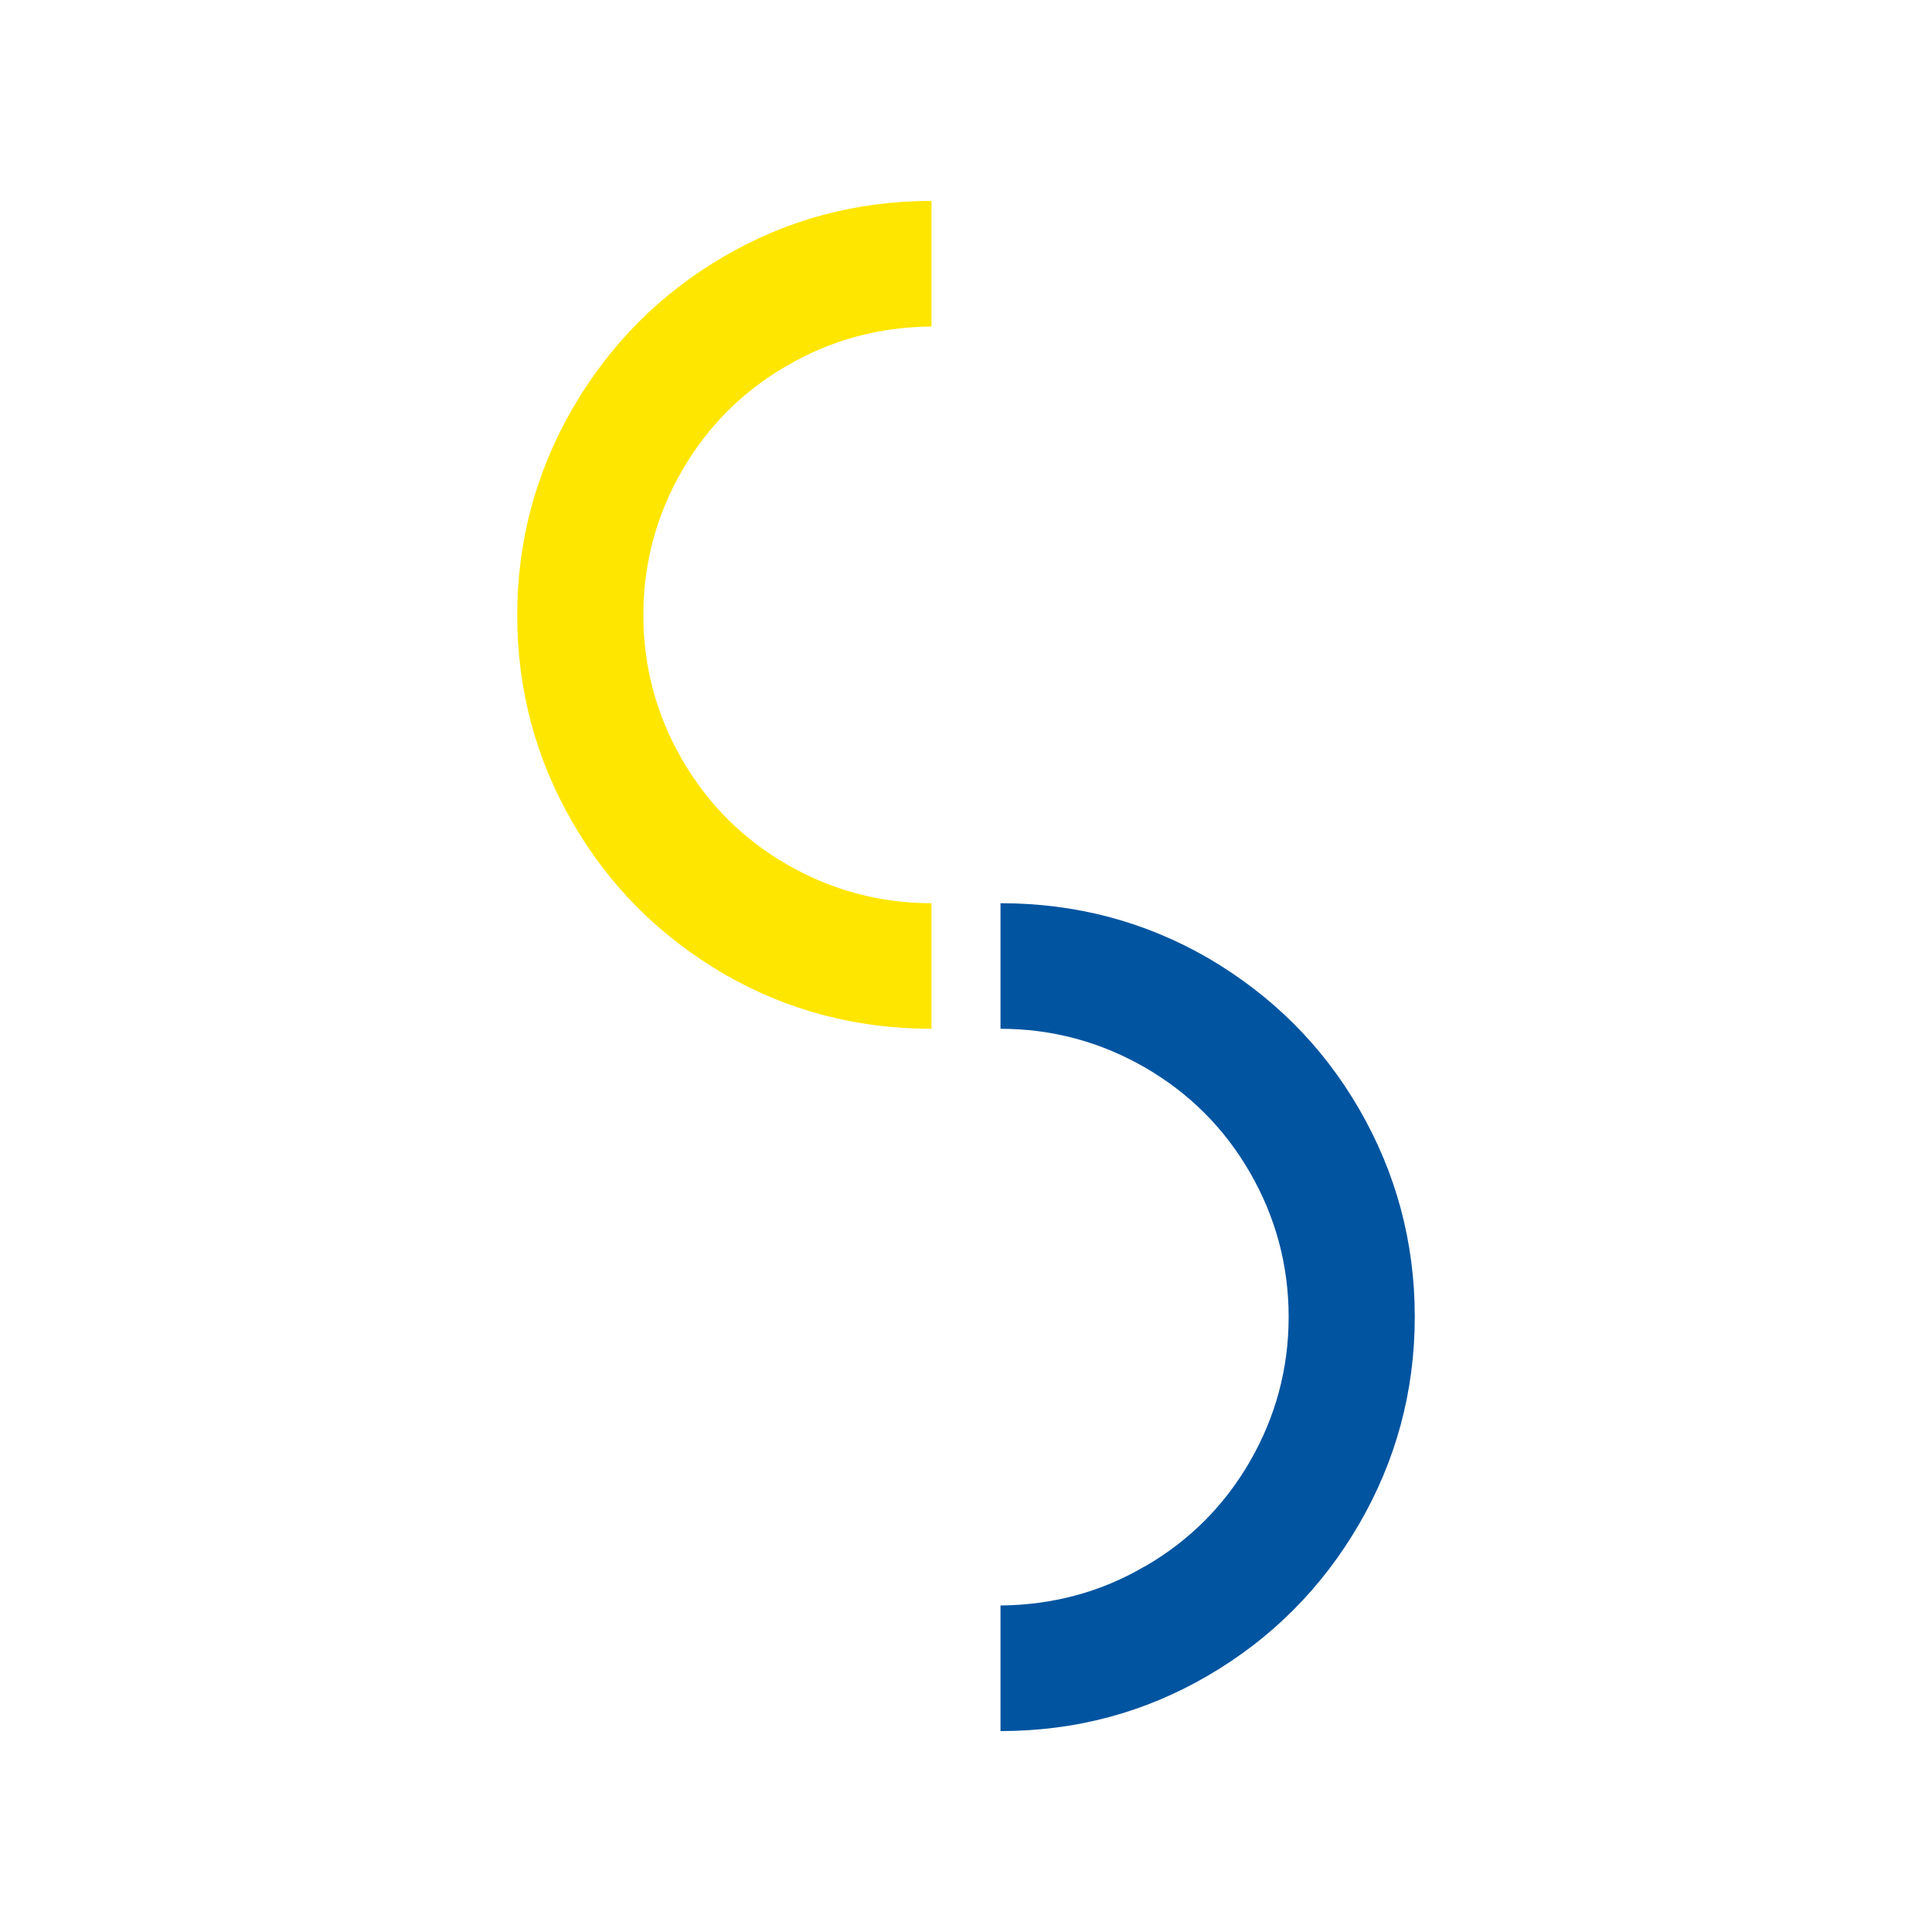
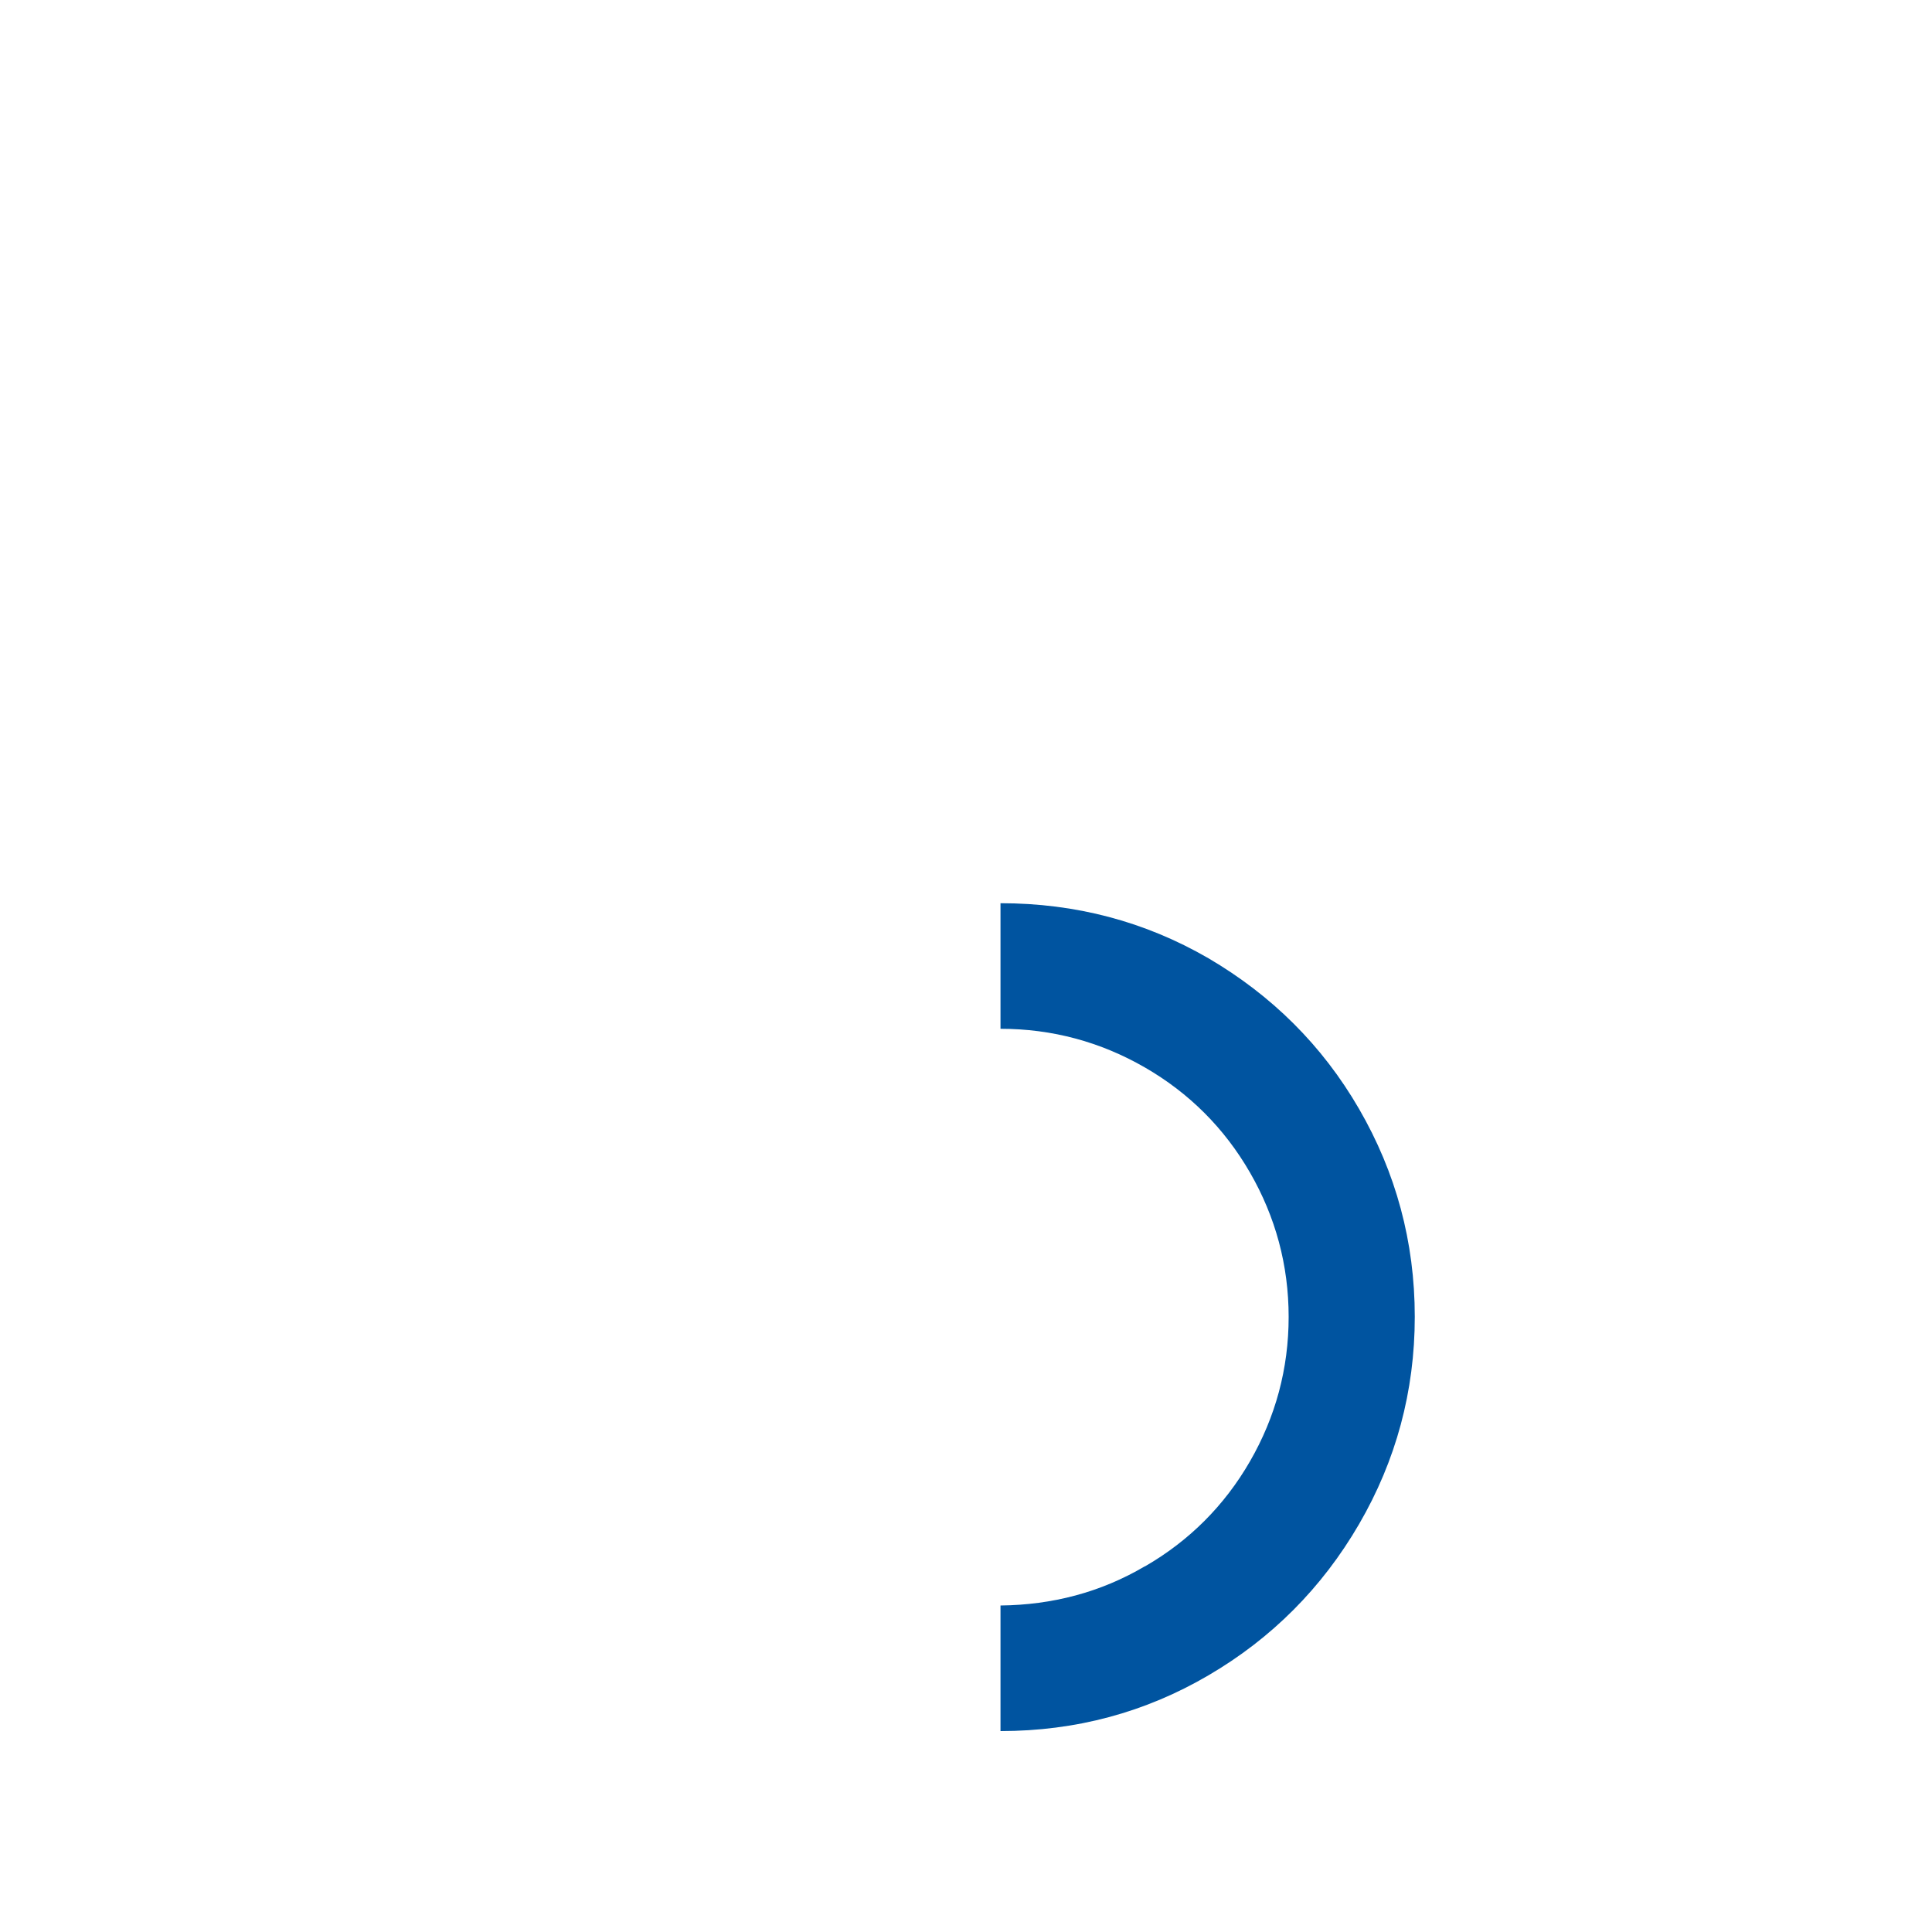
<svg xmlns="http://www.w3.org/2000/svg" id="_レイヤー_2" viewBox="0 0 140 140">
  <defs>
    <style>
      .cls-2 { fill: #ffe600; }
      .cls-3 { fill: #0054a0; }
    </style>
  </defs>
  <g id="_レイヤー_1-2">
    <g transform="rotate(0 51.04 60.49)">
      <animateTransform attributeName="transform" attributeType="XML" type="rotate" keyTimes="0; 0.5; 1" values="0 51.04 60.49; -360 51.04 60.49; 0 51.04 60.49" dur="12s" repeatCount="indefinite" />
-       <path class="cls-2" d="M57.04,26.49c-3.21,1.85-5.77,4.41-7.62,7.62-1.85,3.21-2.8,6.71-2.8,10.46s.95,7.25,2.8,10.46c1.85,3.21,4.41,5.77,7.62,7.62s6.71,2.8,10.46,2.8v9.1c-5.44,0-10.46-1.32-15.07-3.99-4.57-2.68-8.24-6.3-10.91-10.91-2.68-4.61-4.04-9.64-4.04-15.07,0-5.39,1.36-10.42,4.04-15.03s6.34-8.28,10.91-10.95,9.6-4.04,15.07-4.04v9.1c-3.75.04-7.25.95-10.46,2.84Z" />
    </g>
    <g transform="rotate(0 89.96 89.51)">
      <animateTransform attributeName="transform" attributeType="XML" type="rotate" keyTimes="0; 0.5; 1" values="0 89.96 89.51; 360 89.96 89.51; 0 89.96 89.51" dur="12s" repeatCount="indefinite" />
      <path class="cls-2 cls-3" d="M82.96,113.51c3.21-1.85,5.77-4.41,7.62-7.62,1.85-3.21,2.8-6.71,2.8-10.46,0-3.75-.95-7.25-2.8-10.46-1.85-3.21-4.41-5.77-7.62-7.62s-6.71-2.8-10.46-2.8v-9.1c5.44,0,10.46,1.32,15.07,3.99,4.57,2.68,8.24,6.3,10.91,10.91s4.04,9.64,4.04,15.07c0,5.39-1.36,10.42-4.04,15.03s-6.34,8.28-10.91,10.95c-4.57,2.68-9.6,4.04-15.07,4.04v-9.1c3.75-.04,7.25-.95,10.46-2.84Z" />
    </g>
  </g>
</svg>